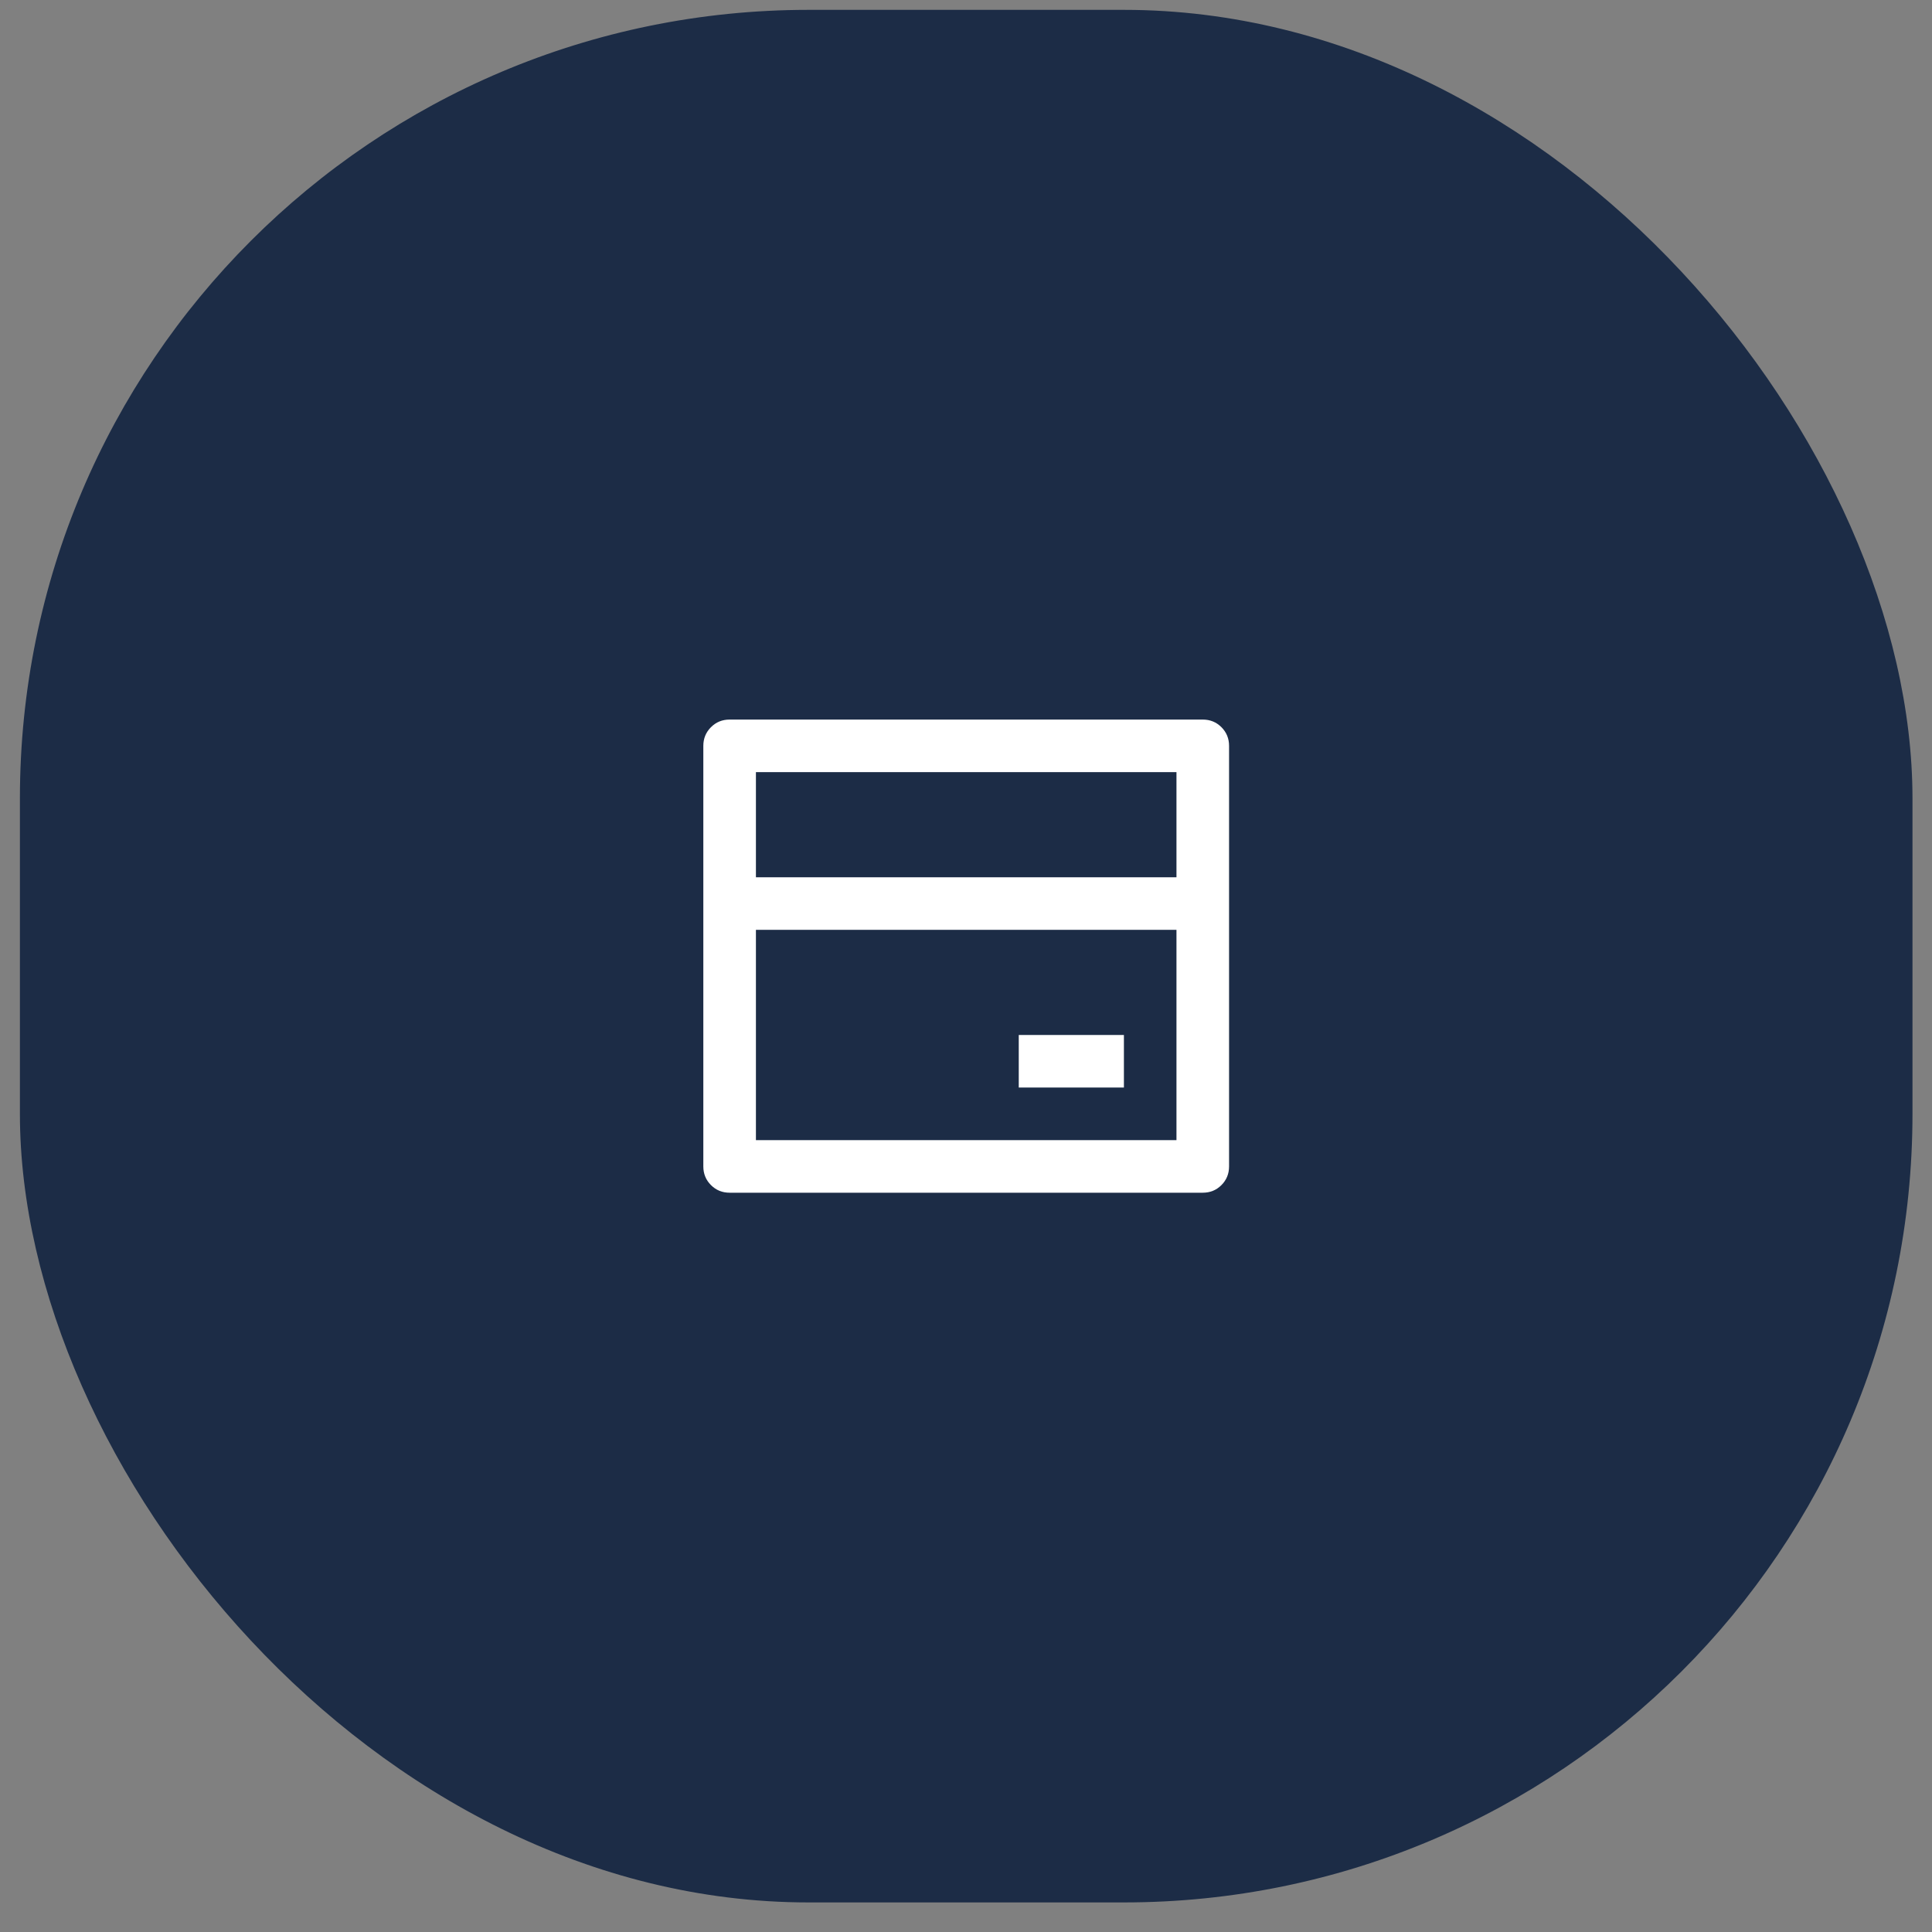
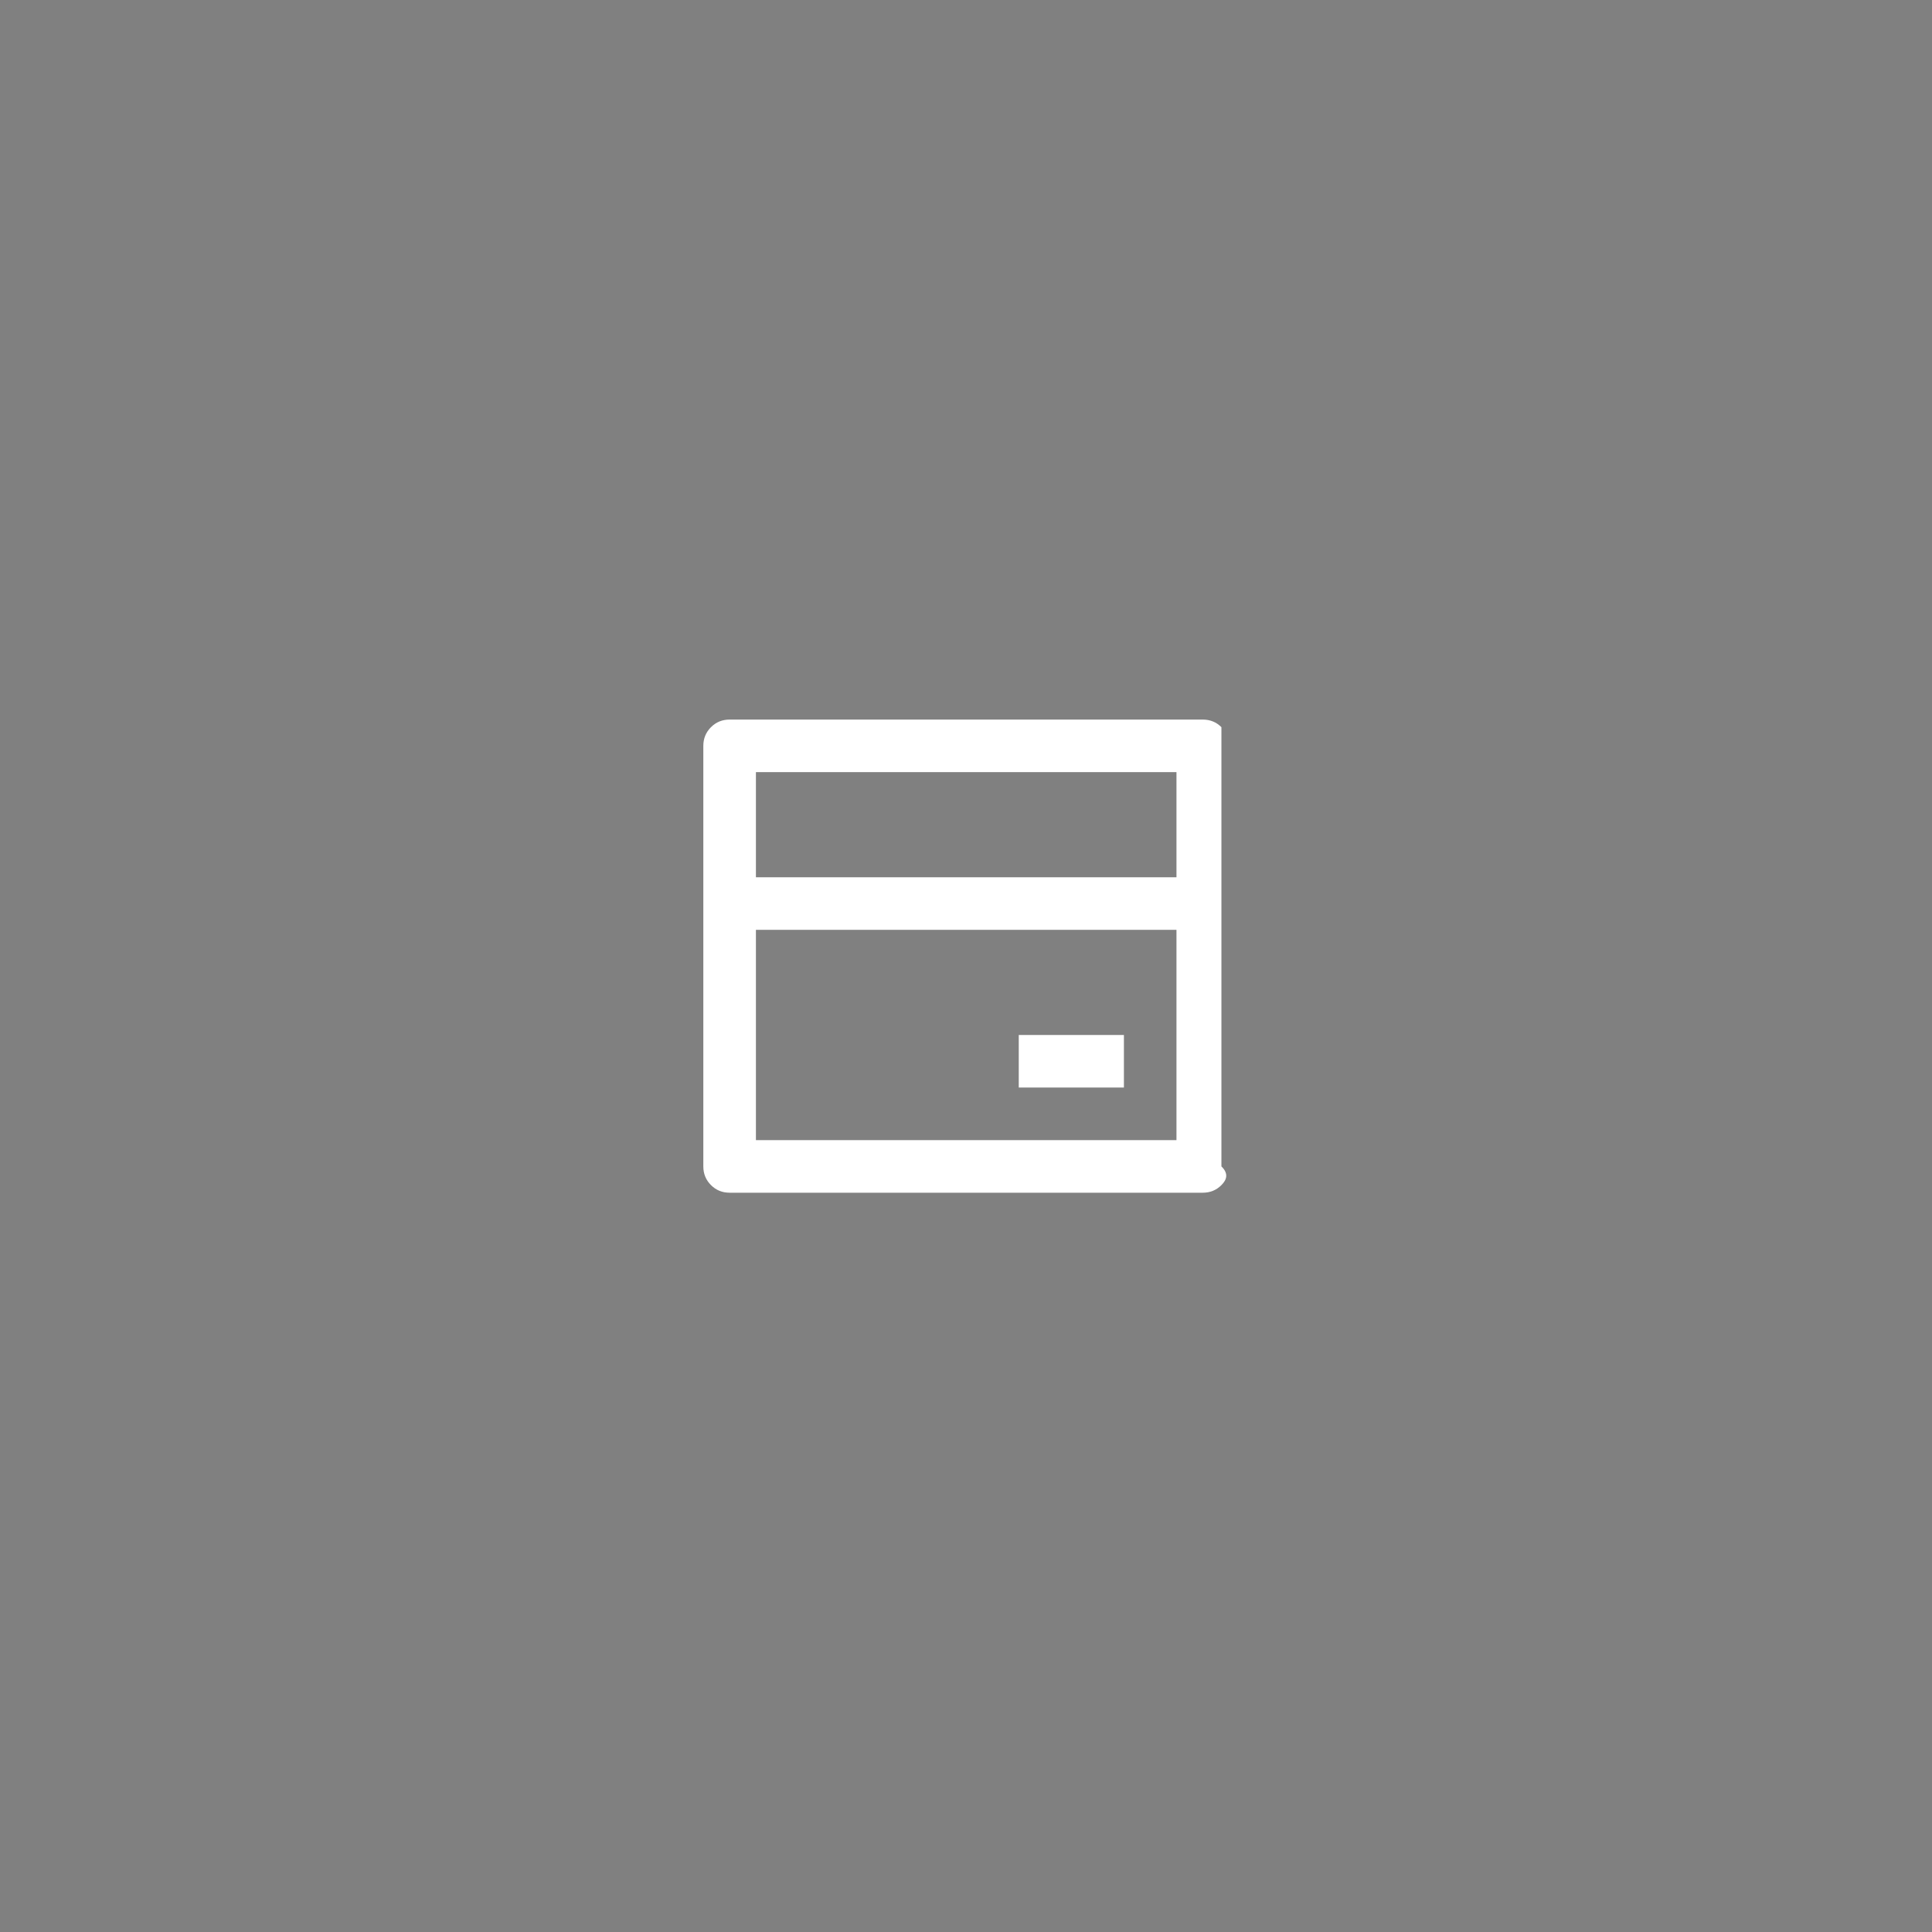
<svg xmlns="http://www.w3.org/2000/svg" width="49" height="49" viewBox="0 0 49 49" fill="none">
  <rect x="0" y="0" width="49" height="49" fill="#808080" stroke="none" />
-   <rect x="0.505" y="0.25" width="48" height="48" rx="20" fill="#1C2C46" />
-   <path d="M18.505 18.25H30.505C30.692 18.25 30.849 18.314 30.978 18.443C31.107 18.572 31.172 18.73 31.172 18.917V29.583C31.172 29.77 31.107 29.928 30.978 30.057C30.849 30.186 30.692 30.25 30.505 30.25H18.505C18.318 30.25 18.161 30.186 18.032 30.057C17.903 29.928 17.838 29.77 17.838 29.583V18.917C17.838 18.73 17.903 18.572 18.032 18.443C18.161 18.314 18.318 18.25 18.505 18.25ZM29.838 23.583H19.172V28.917H29.838V23.583ZM29.838 22.25V19.583H19.172V22.25H29.838ZM25.838 26.25H28.505V27.583H25.838V26.25Z" fill="white" />
+   <path d="M18.505 18.25H30.505C30.692 18.25 30.849 18.314 30.978 18.443V29.583C31.172 29.77 31.107 29.928 30.978 30.057C30.849 30.186 30.692 30.25 30.505 30.25H18.505C18.318 30.25 18.161 30.186 18.032 30.057C17.903 29.928 17.838 29.77 17.838 29.583V18.917C17.838 18.73 17.903 18.572 18.032 18.443C18.161 18.314 18.318 18.25 18.505 18.25ZM29.838 23.583H19.172V28.917H29.838V23.583ZM29.838 22.25V19.583H19.172V22.25H29.838ZM25.838 26.25H28.505V27.583H25.838V26.25Z" fill="white" />
</svg>